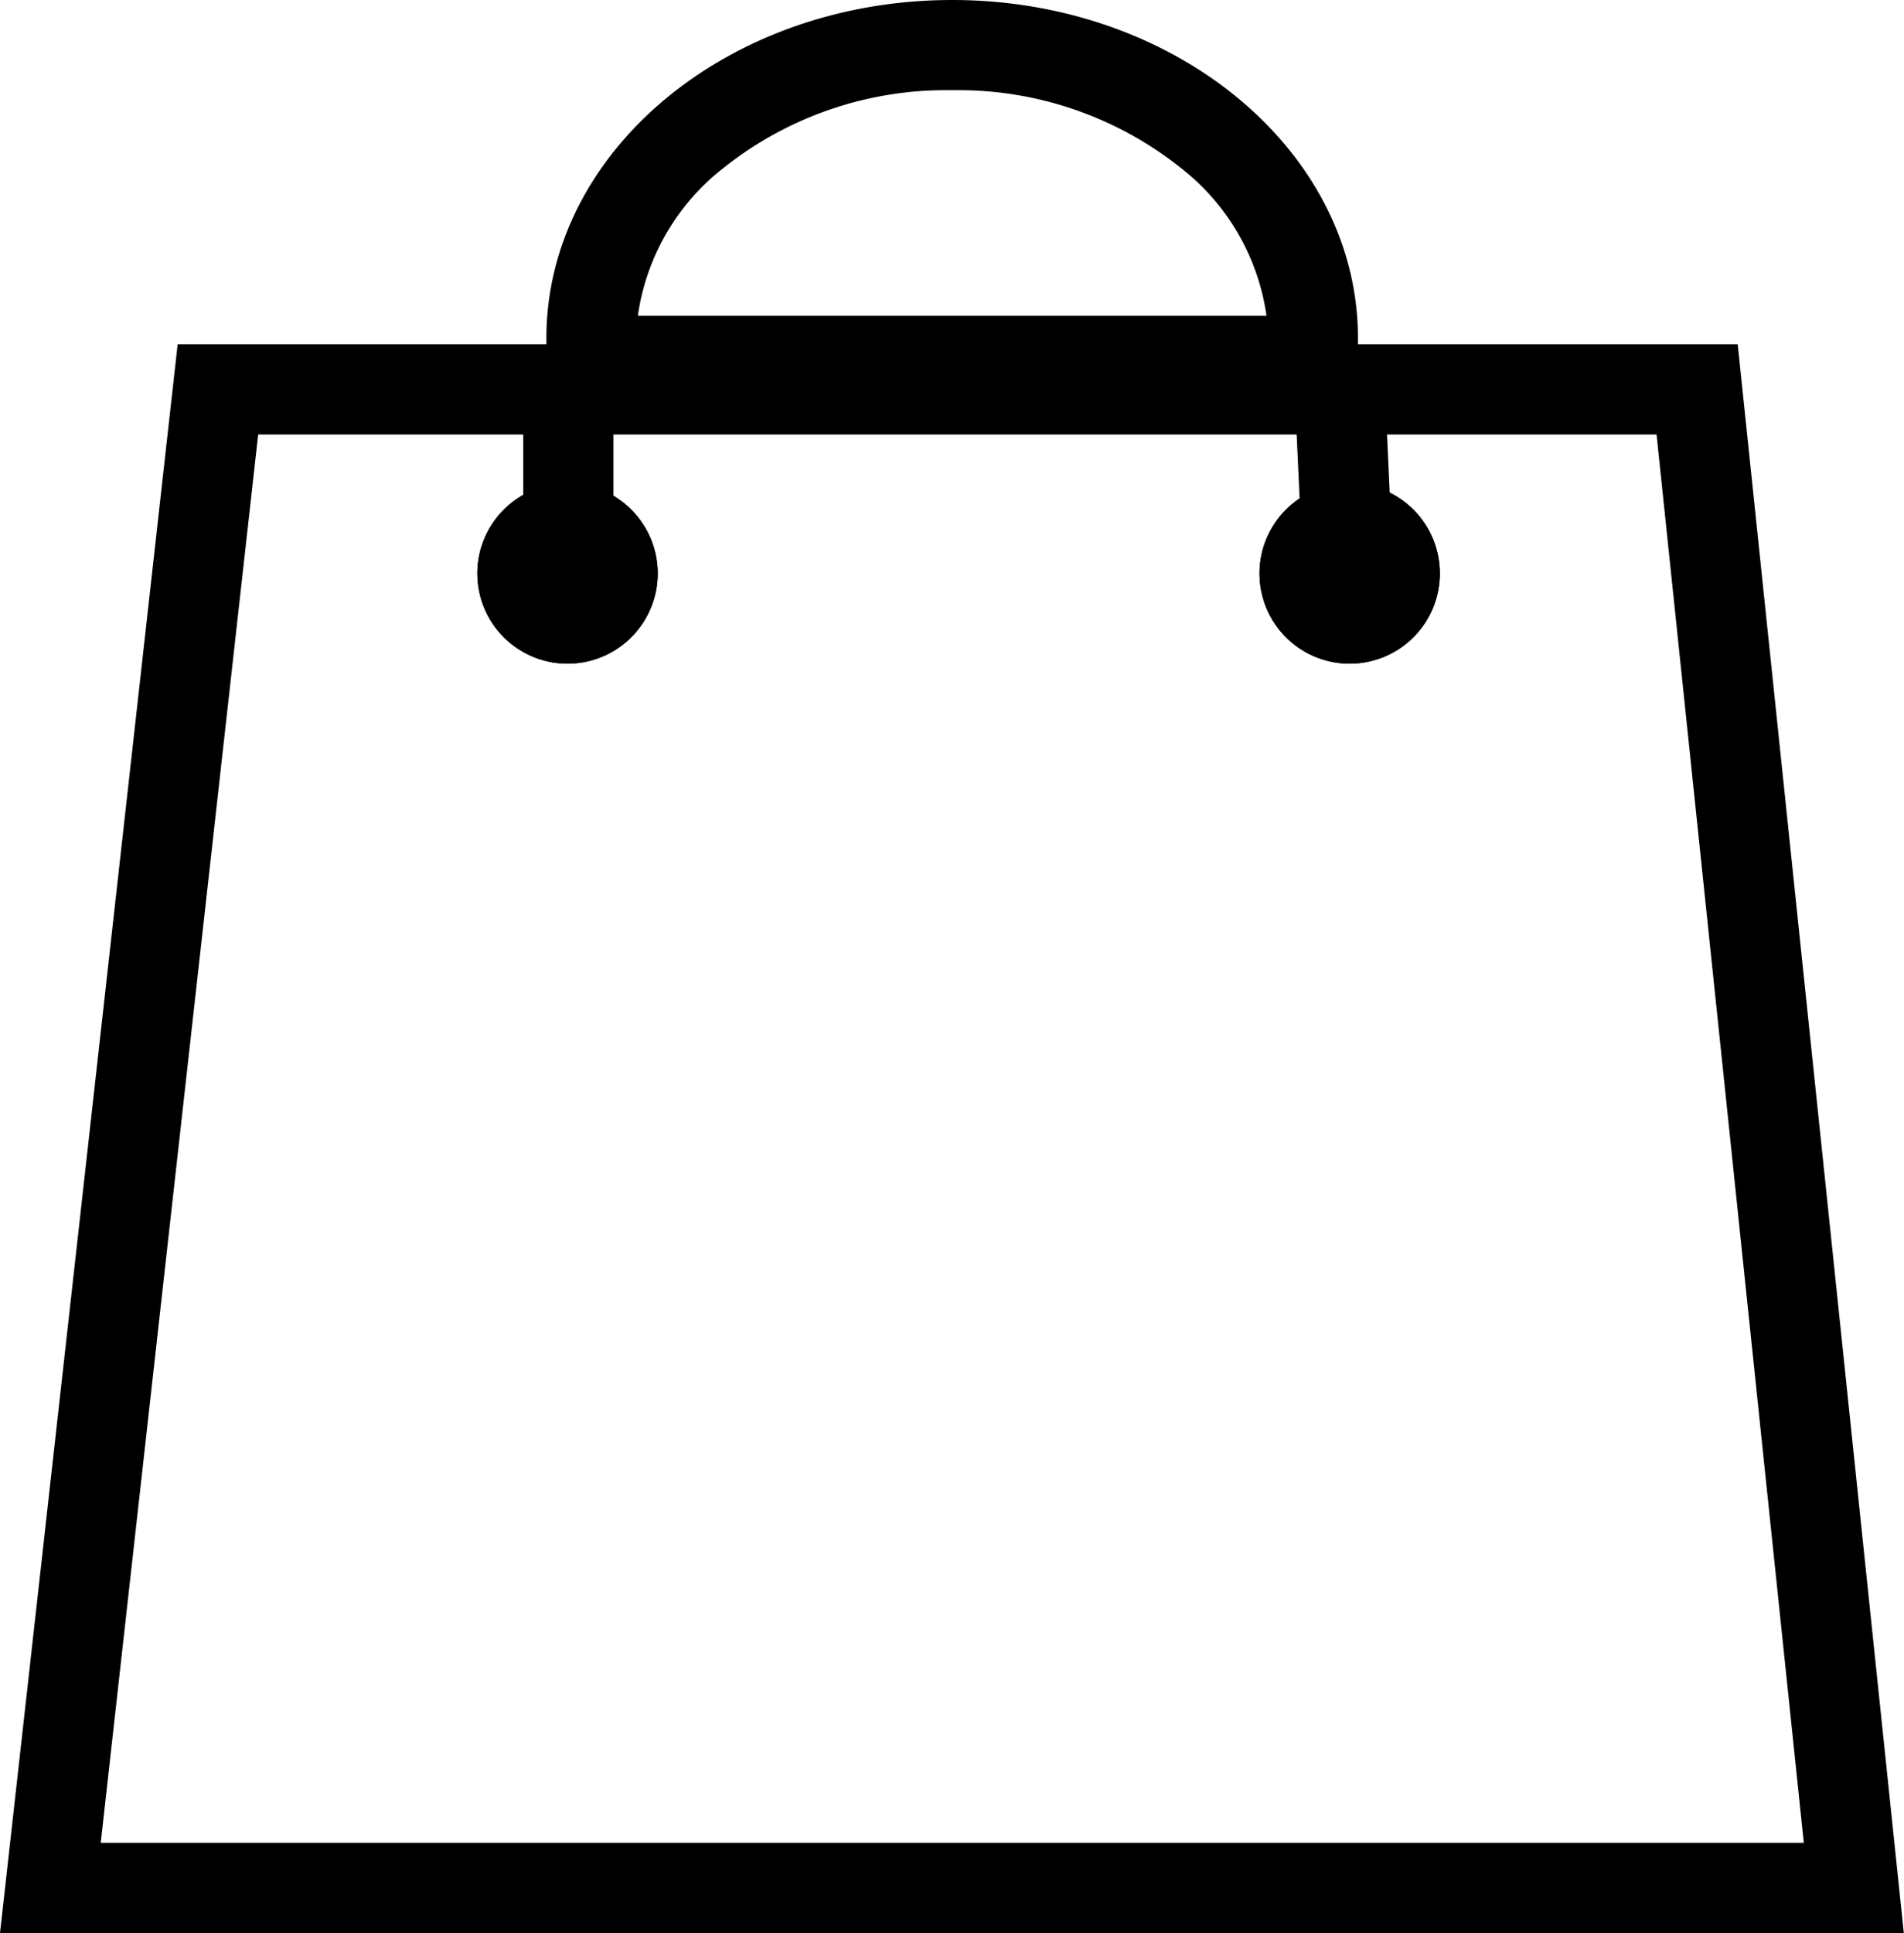
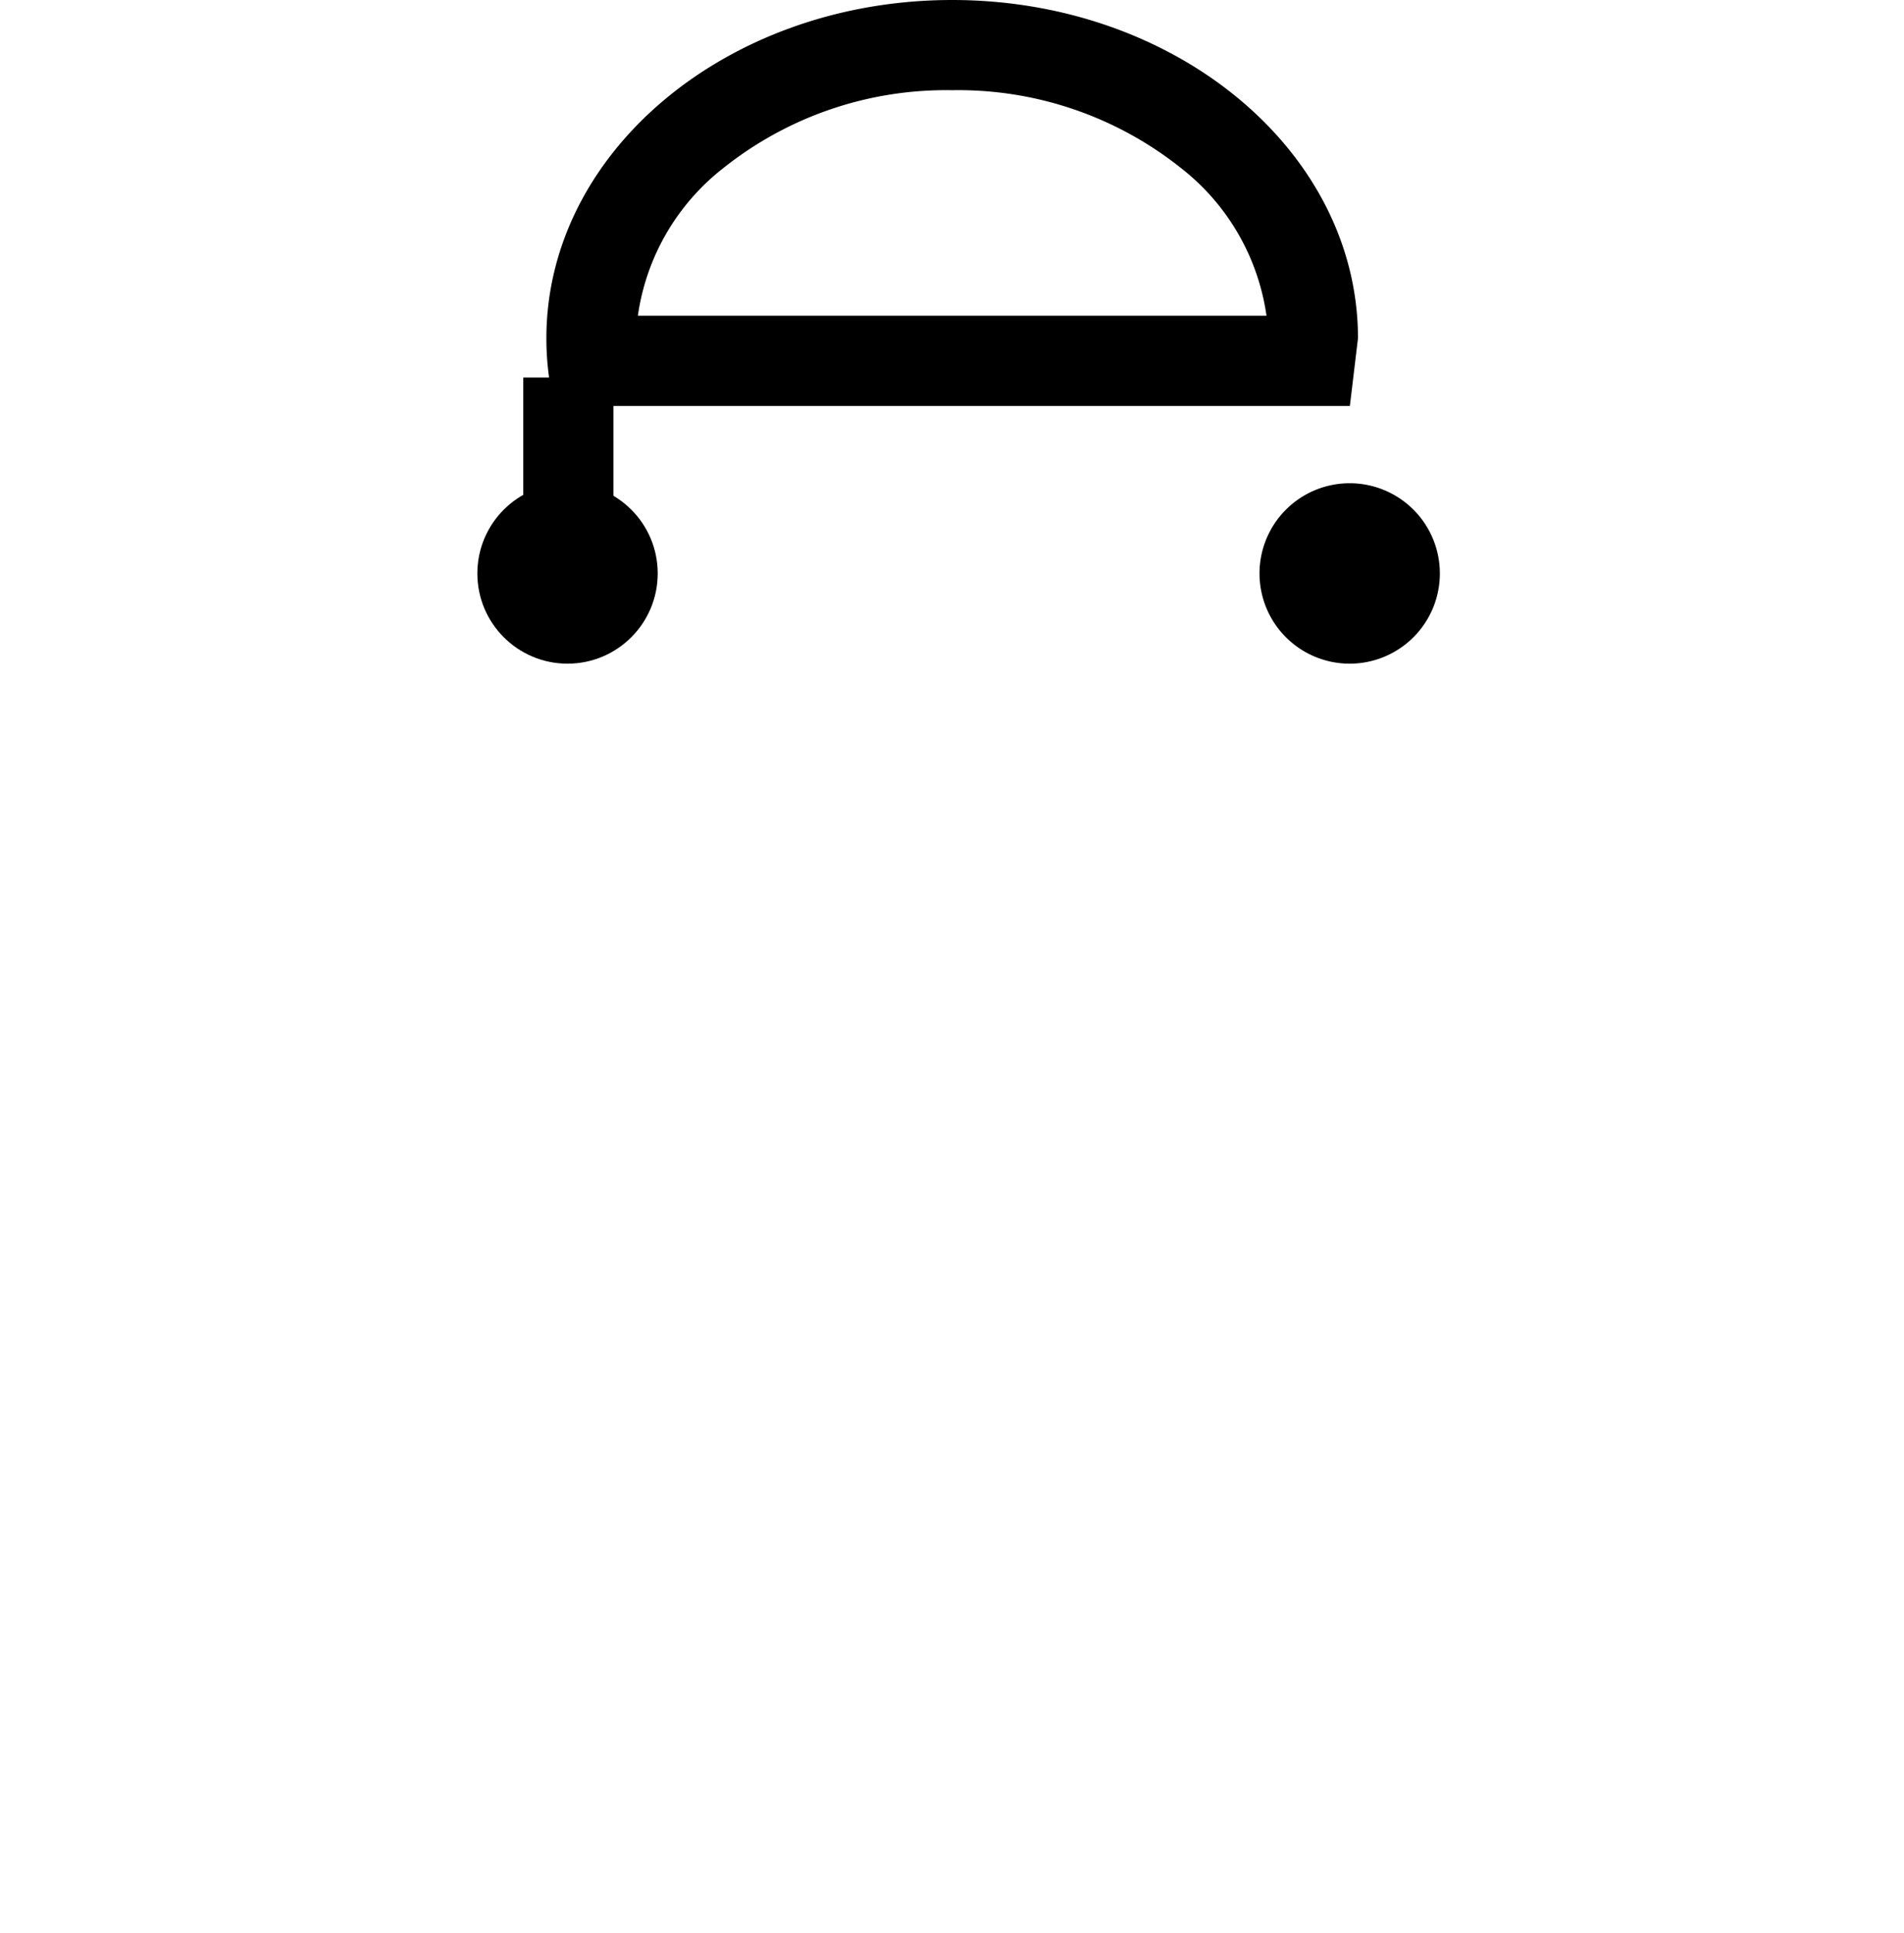
<svg xmlns="http://www.w3.org/2000/svg" id="Bag" width="42.228" height="42.854" viewBox="0 0 42.228 42.854">
-   <path id="Path_3073" data-name="Path 3073" d="M-321.94,1055.133h34.6l3.684,35.221H-325.88Zm32.8,2h-31.014l-3.492,31.221h37.772Z" transform="translate(325.88 -1047.5)" />
  <circle id="Ellipse_15" data-name="Ellipse 15" cx="2" cy="2" r="2" transform="translate(10.587 10.713)" />
-   <path id="Ellipse_15_-_Outline" data-name="Ellipse 15 - Outline" d="M2,0A2,2,0,1,1,0,2,2,2,0,0,1,2,0Z" transform="translate(10.587 10.713)" />
-   <circle id="Ellipse_16" data-name="Ellipse 16" cx="2" cy="2" r="2" transform="translate(27.934 10.713)" />
  <path id="Ellipse_16_-_Outline" data-name="Ellipse 16 - Outline" d="M2,0A2,2,0,1,1,0,2,2,2,0,0,1,2,0Z" transform="translate(27.934 10.713)" />
-   <path id="Intersection_35" data-name="Intersection 35" d="M2.029,2A5.049,5.049,0,0,0,3.916,5.267,7.92,7.92,0,0,0,9,7a7.92,7.92,0,0,0,5.084-1.733A5.049,5.049,0,0,0,15.971,2H2.029M.18,0H17.82A6.327,6.327,0,0,1,18,1.5C18,5.642,13.971,9,9,9S0,5.642,0,1.5A6.328,6.328,0,0,1,.18,0Z" transform="translate(30.118 9) rotate(180)" />
+   <path id="Intersection_35" data-name="Intersection 35" d="M2.029,2A5.049,5.049,0,0,0,3.916,5.267,7.92,7.92,0,0,0,9,7a7.92,7.92,0,0,0,5.084-1.733A5.049,5.049,0,0,0,15.971,2H2.029M.18,0H17.82A6.327,6.327,0,0,1,18,1.5C18,5.642,13.971,9,9,9S0,5.642,0,1.5Z" transform="translate(30.118 9) rotate(180)" />
  <path id="Path_3078" data-name="Path 3078" d="M-364,1075.3h-2v-4.6h2Z" transform="translate(377.605 -1062.331)" />
-   <path id="Path_3079" data-name="Path 3079" d="M-349.012,1075.115l-.206-4.472,2-.092.206,4.472Z" transform="translate(377.915 -1062.333)" />
</svg>